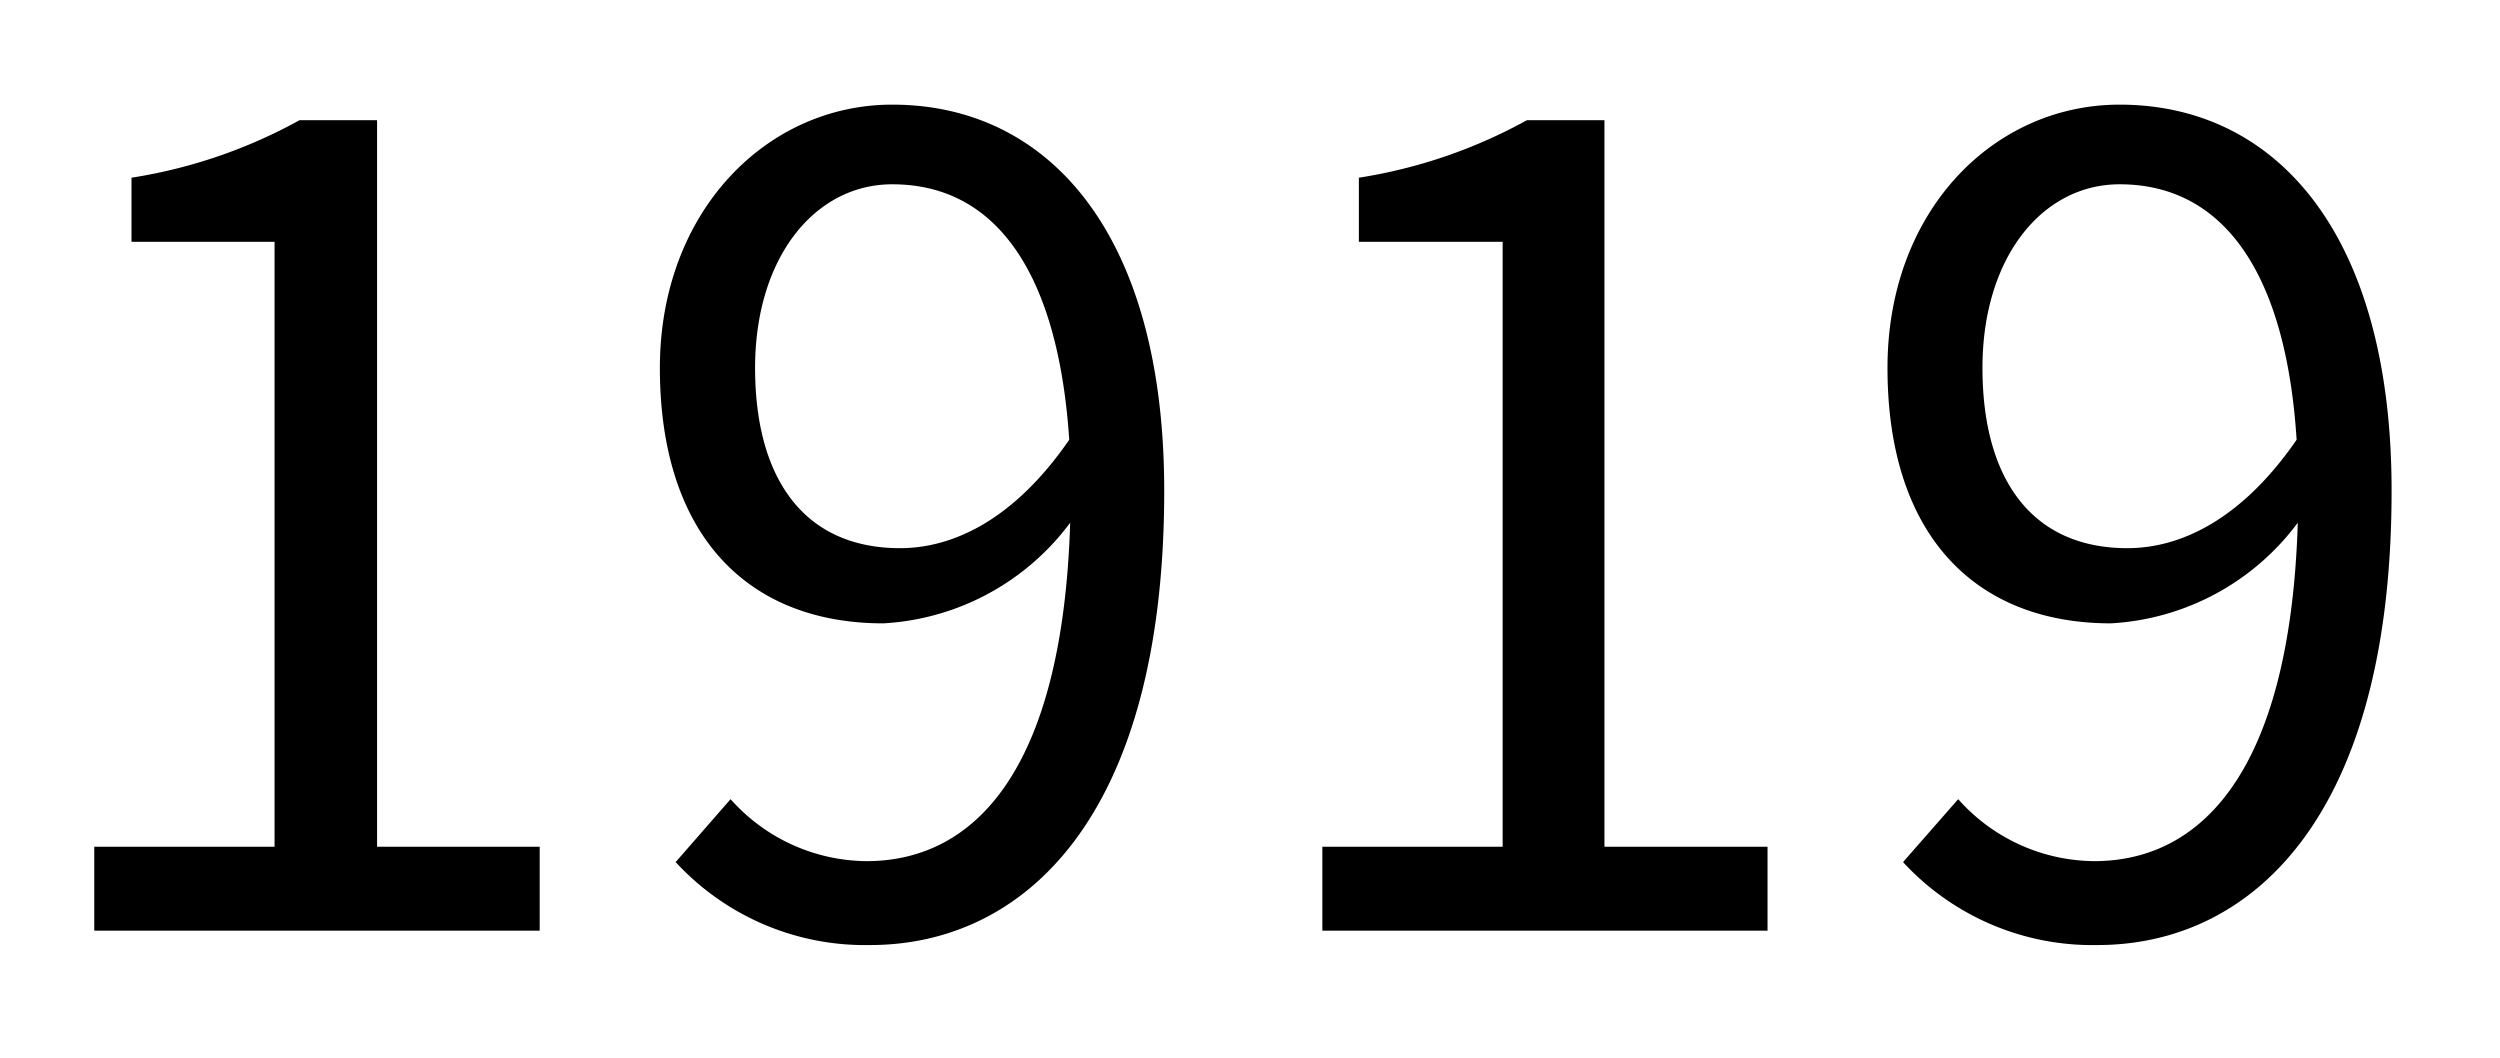
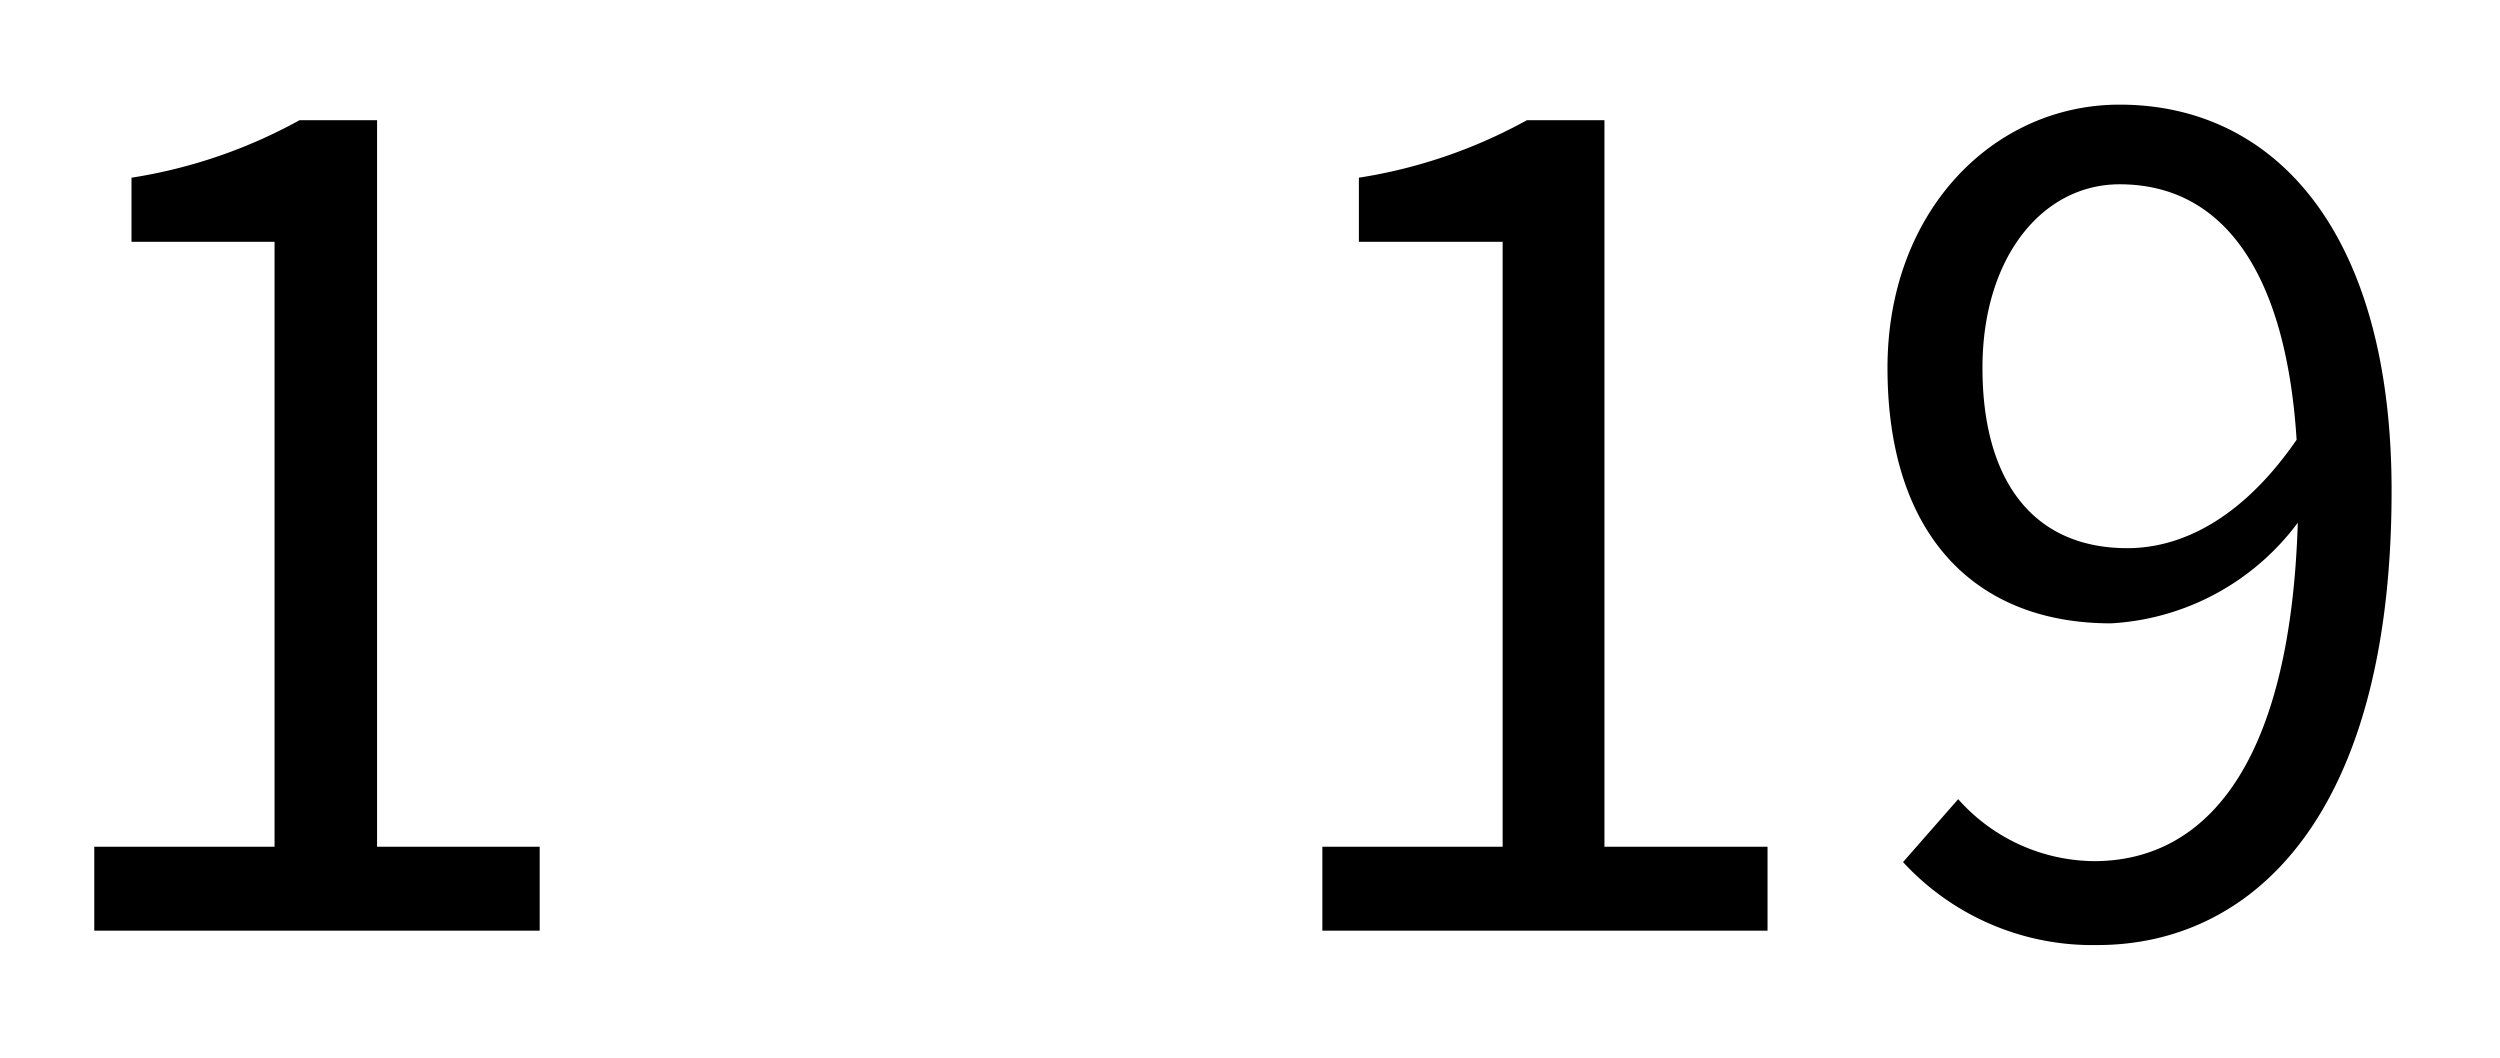
<svg xmlns="http://www.w3.org/2000/svg" viewBox="0 0 106.08 44.88">
  <rect width="106.08" height="44.88" fill="none" />
  <path d="M4,35.93h7.65V10.26H5.58V7.54A21.63,21.63,0,0,0,12.71,5.1H16V35.93h6.9v3.56H4Z" />
-   <path d="M31,33.91a7.79,7.79,0,0,0,5.77,2.63c4.46,0,8.31-3.66,8.64-14.36a10.61,10.61,0,0,1-7.93,4.27c-5.73,0-9.48-3.71-9.48-10.84C28,9,32.51,4.44,37.86,4.44c6.62,0,11.54,5.45,11.54,16.38,0,13.93-6,19.28-12.48,19.28a10.92,10.92,0,0,1-8.25-3.52ZM45.37,18.66c-.47-7.08-3.1-10.84-7.51-10.84-3.28,0-5.82,3.1-5.82,7.79s2.07,7.65,6.15,7.65C40.49,23.26,43.07,22,45.37,18.66Z" />
  <path d="M56.11,35.93h7.65V10.26h-6.1V7.54A21.63,21.63,0,0,0,64.79,5.1h3.29V35.93H75v3.56H56.11Z" />
  <path d="M83.09,33.91a7.79,7.79,0,0,0,5.77,2.63c4.46,0,8.31-3.66,8.64-14.36a10.61,10.61,0,0,1-7.93,4.27c-5.73,0-9.48-3.71-9.48-10.84,0-6.66,4.5-11.17,9.85-11.17,6.62,0,11.54,5.45,11.54,16.38,0,13.93-6,19.28-12.48,19.28a10.92,10.92,0,0,1-8.25-3.52ZM97.45,18.66C97,11.58,94.35,7.82,89.94,7.82c-3.28,0-5.82,3.1-5.82,7.79s2.07,7.65,6.15,7.65C92.57,23.26,95.15,22,97.45,18.66Z" />
</svg>